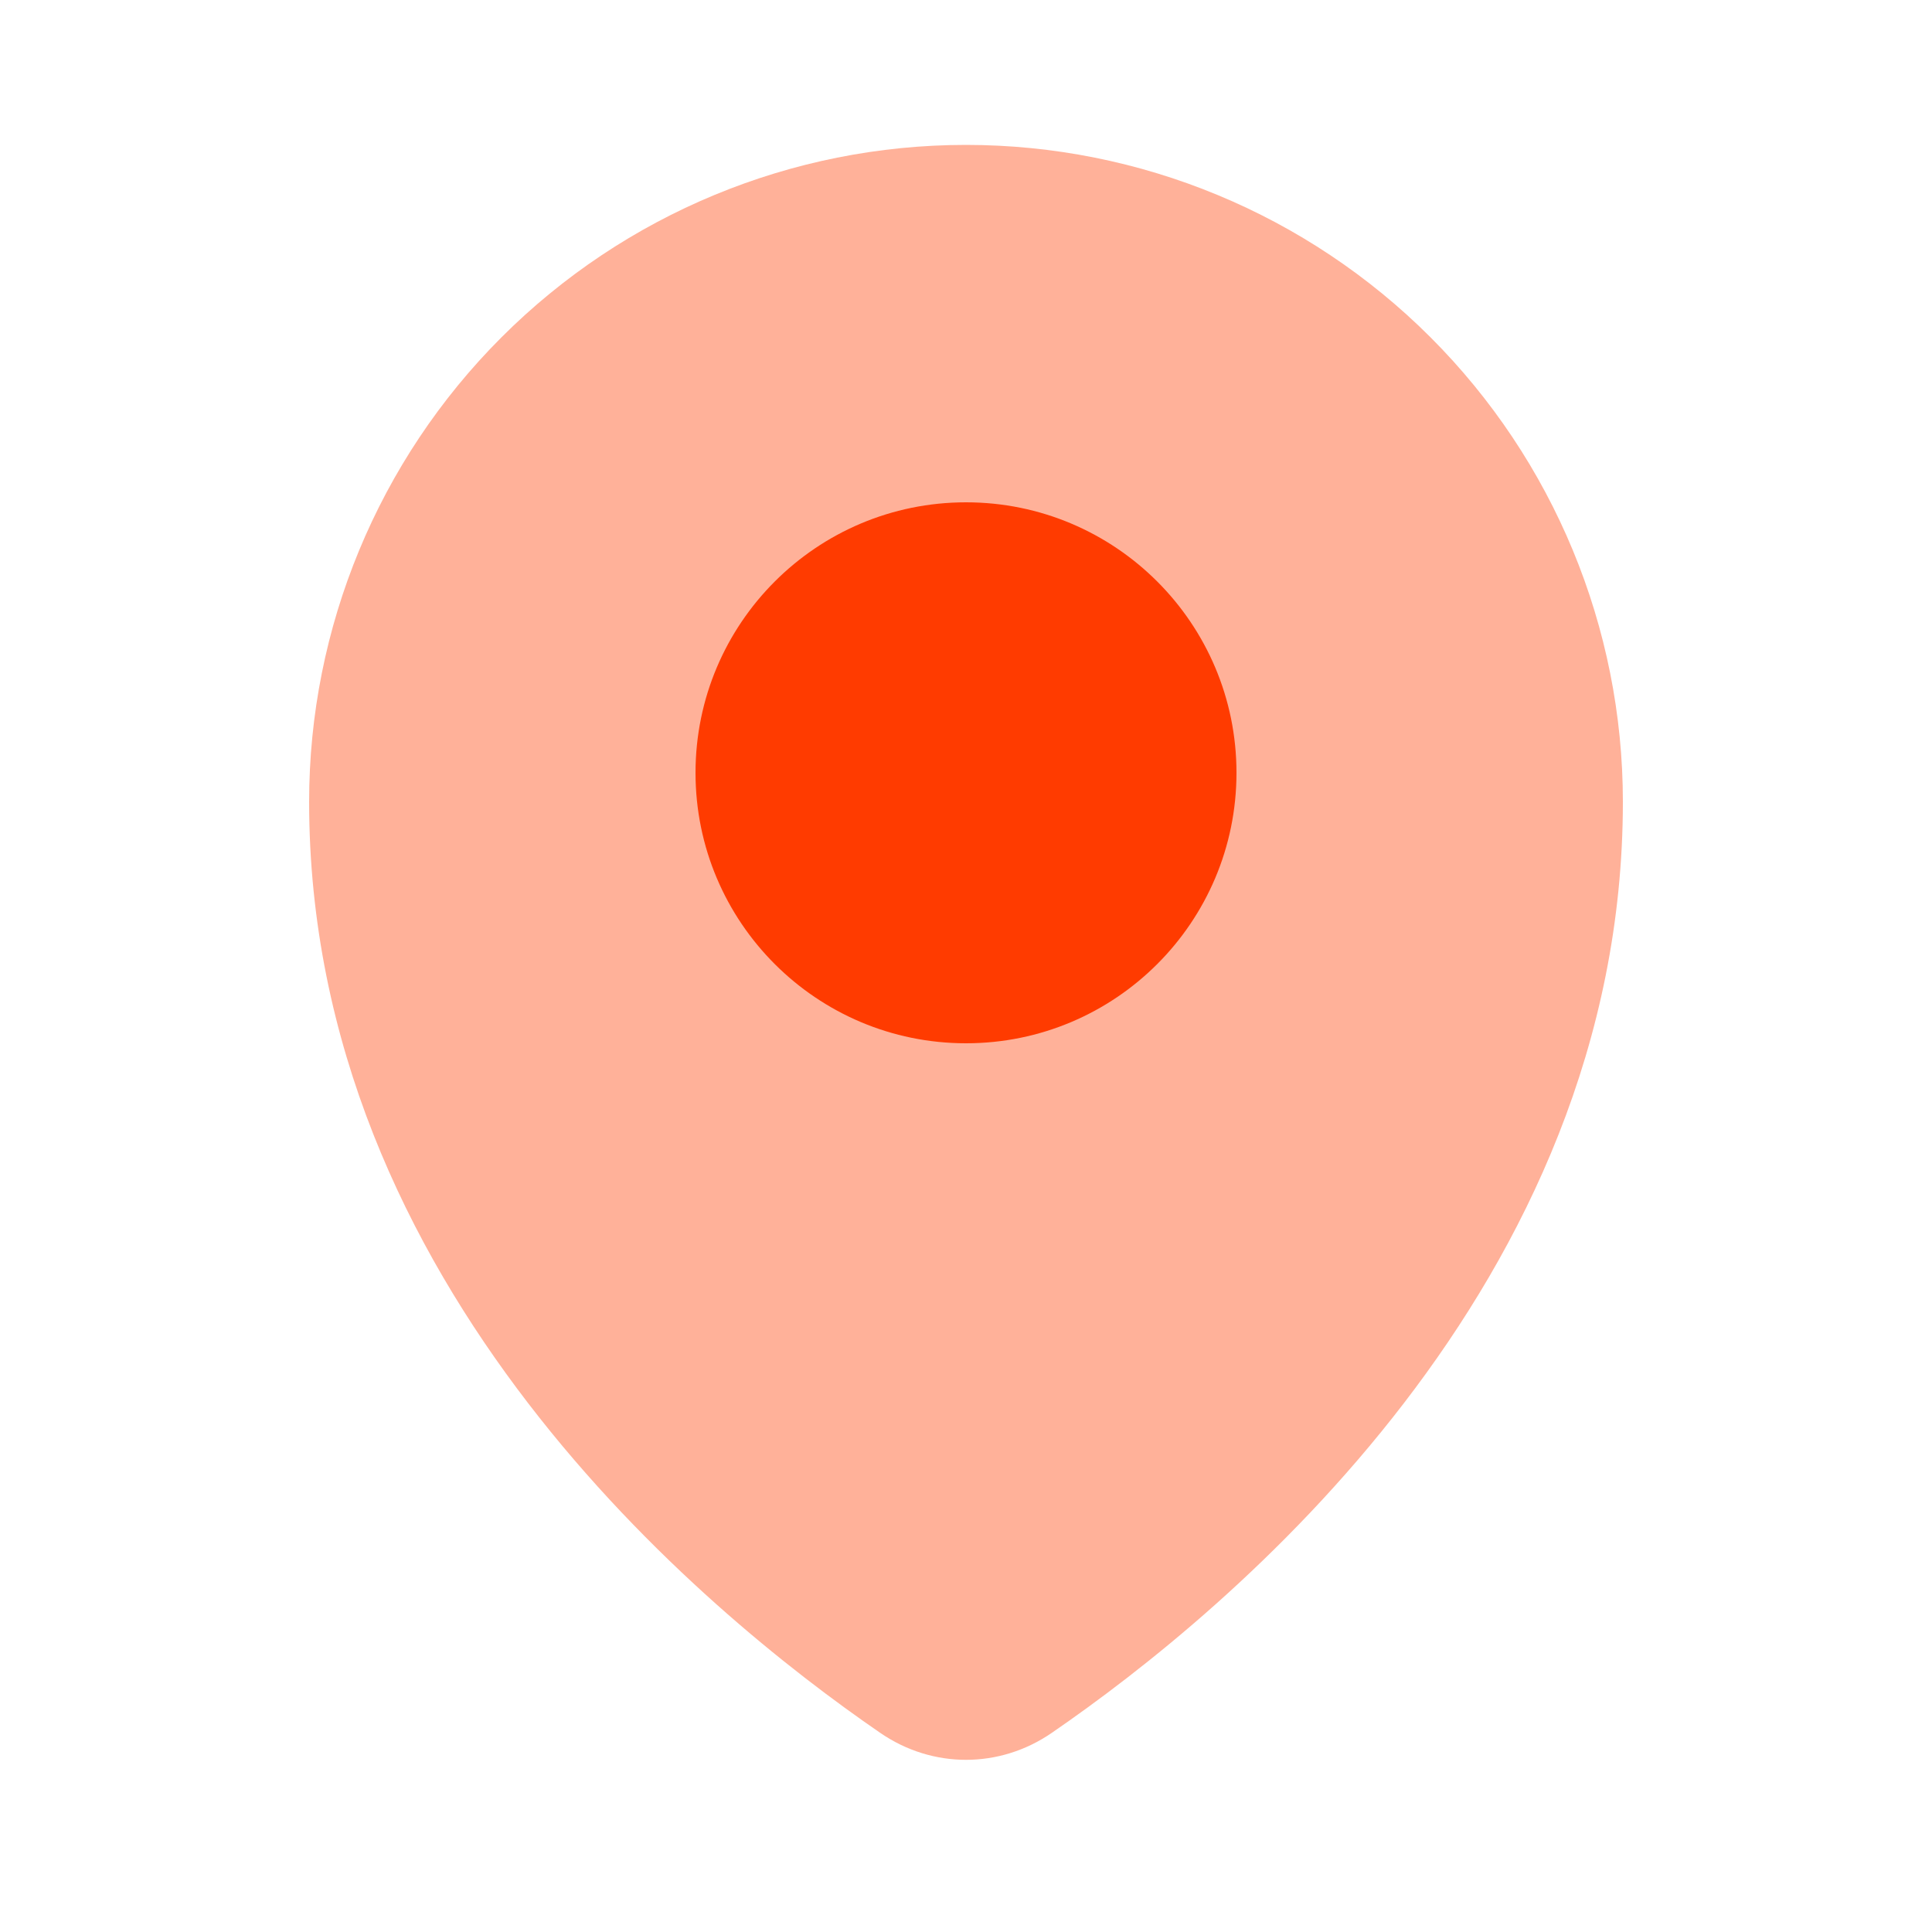
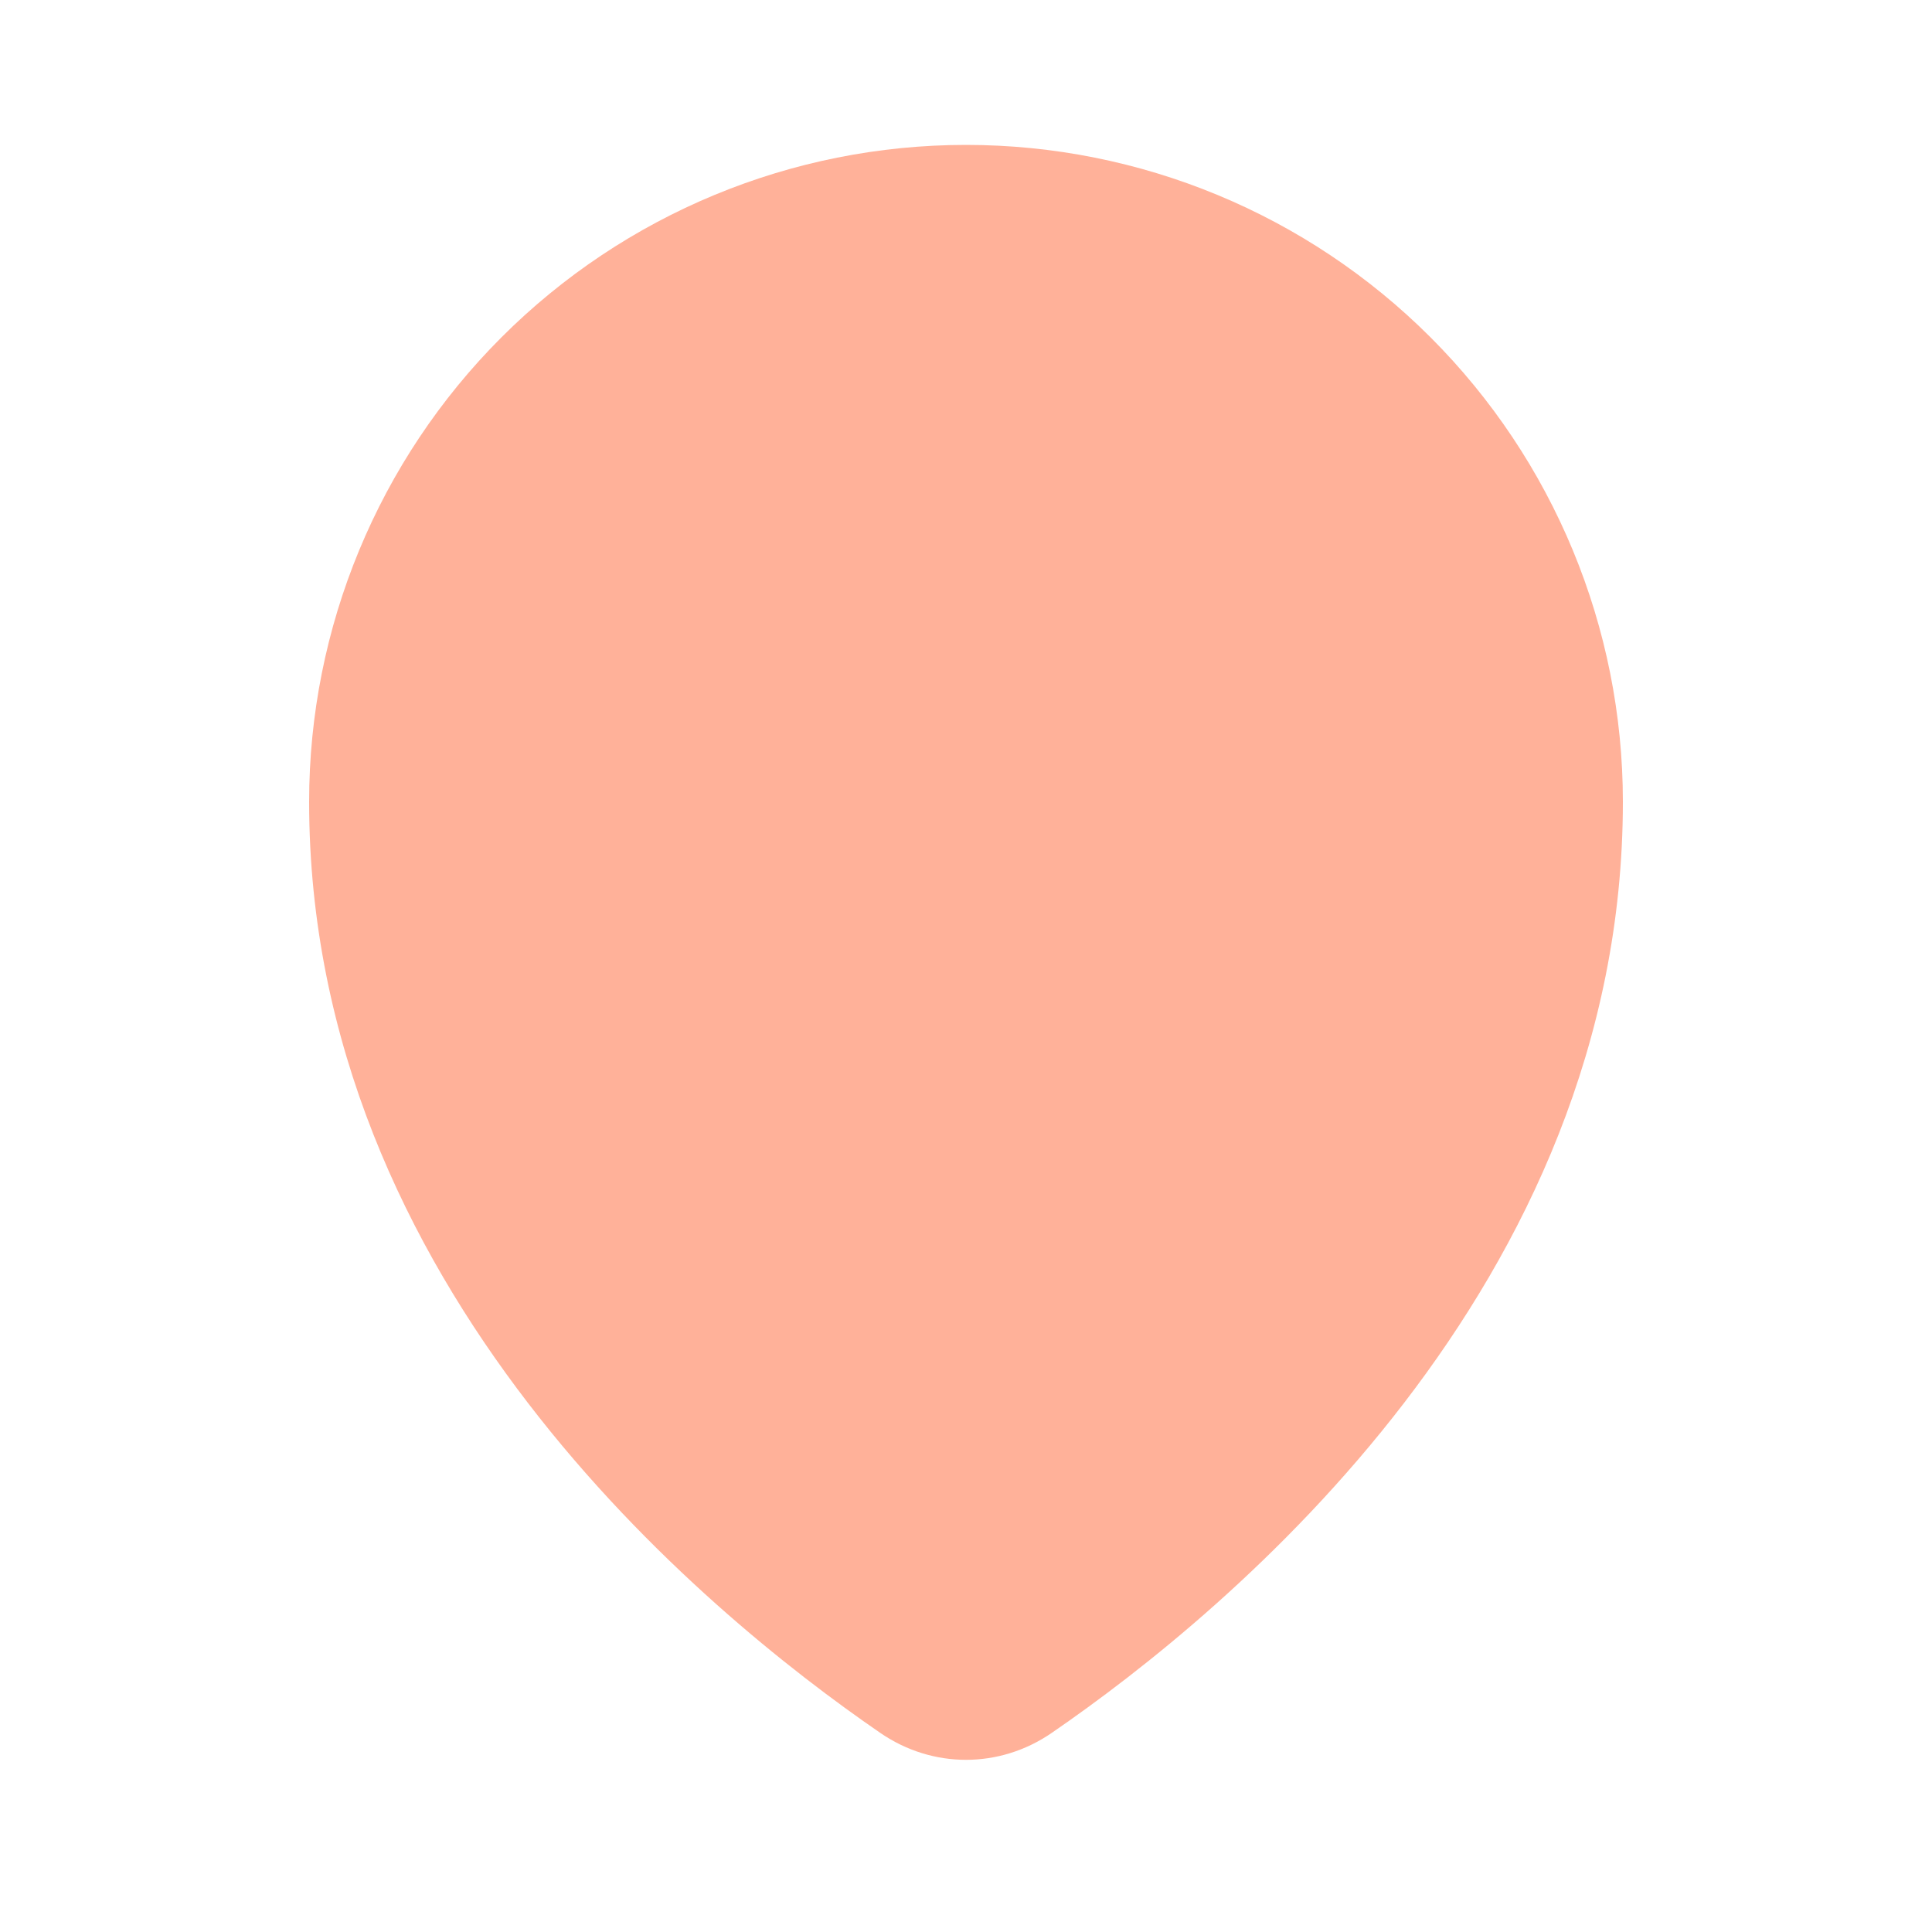
<svg xmlns="http://www.w3.org/2000/svg" width="50" height="50" viewBox="0 0 50 50" fill="none">
  <path d="M42 20.75C42 33.277 31.821 41.686 27.216 44.849C25.866 45.776 24.134 45.776 22.784 44.849C18.179 41.686 8 33.277 8 20.75C8 16.241 9.791 11.917 12.979 8.729C16.167 5.541 20.491 3.75 25 3.75C29.509 3.75 33.833 5.541 37.021 8.729C40.209 11.917 42 16.241 42 20.75Z" fill="#FFB199" />
-   <path d="M25 27C28.866 27 32 23.866 32 20C32 16.134 28.866 13 25 13C21.134 13 18 16.134 18 20C18 23.866 21.134 27 25 27Z" fill="#FF3B00" />
</svg>